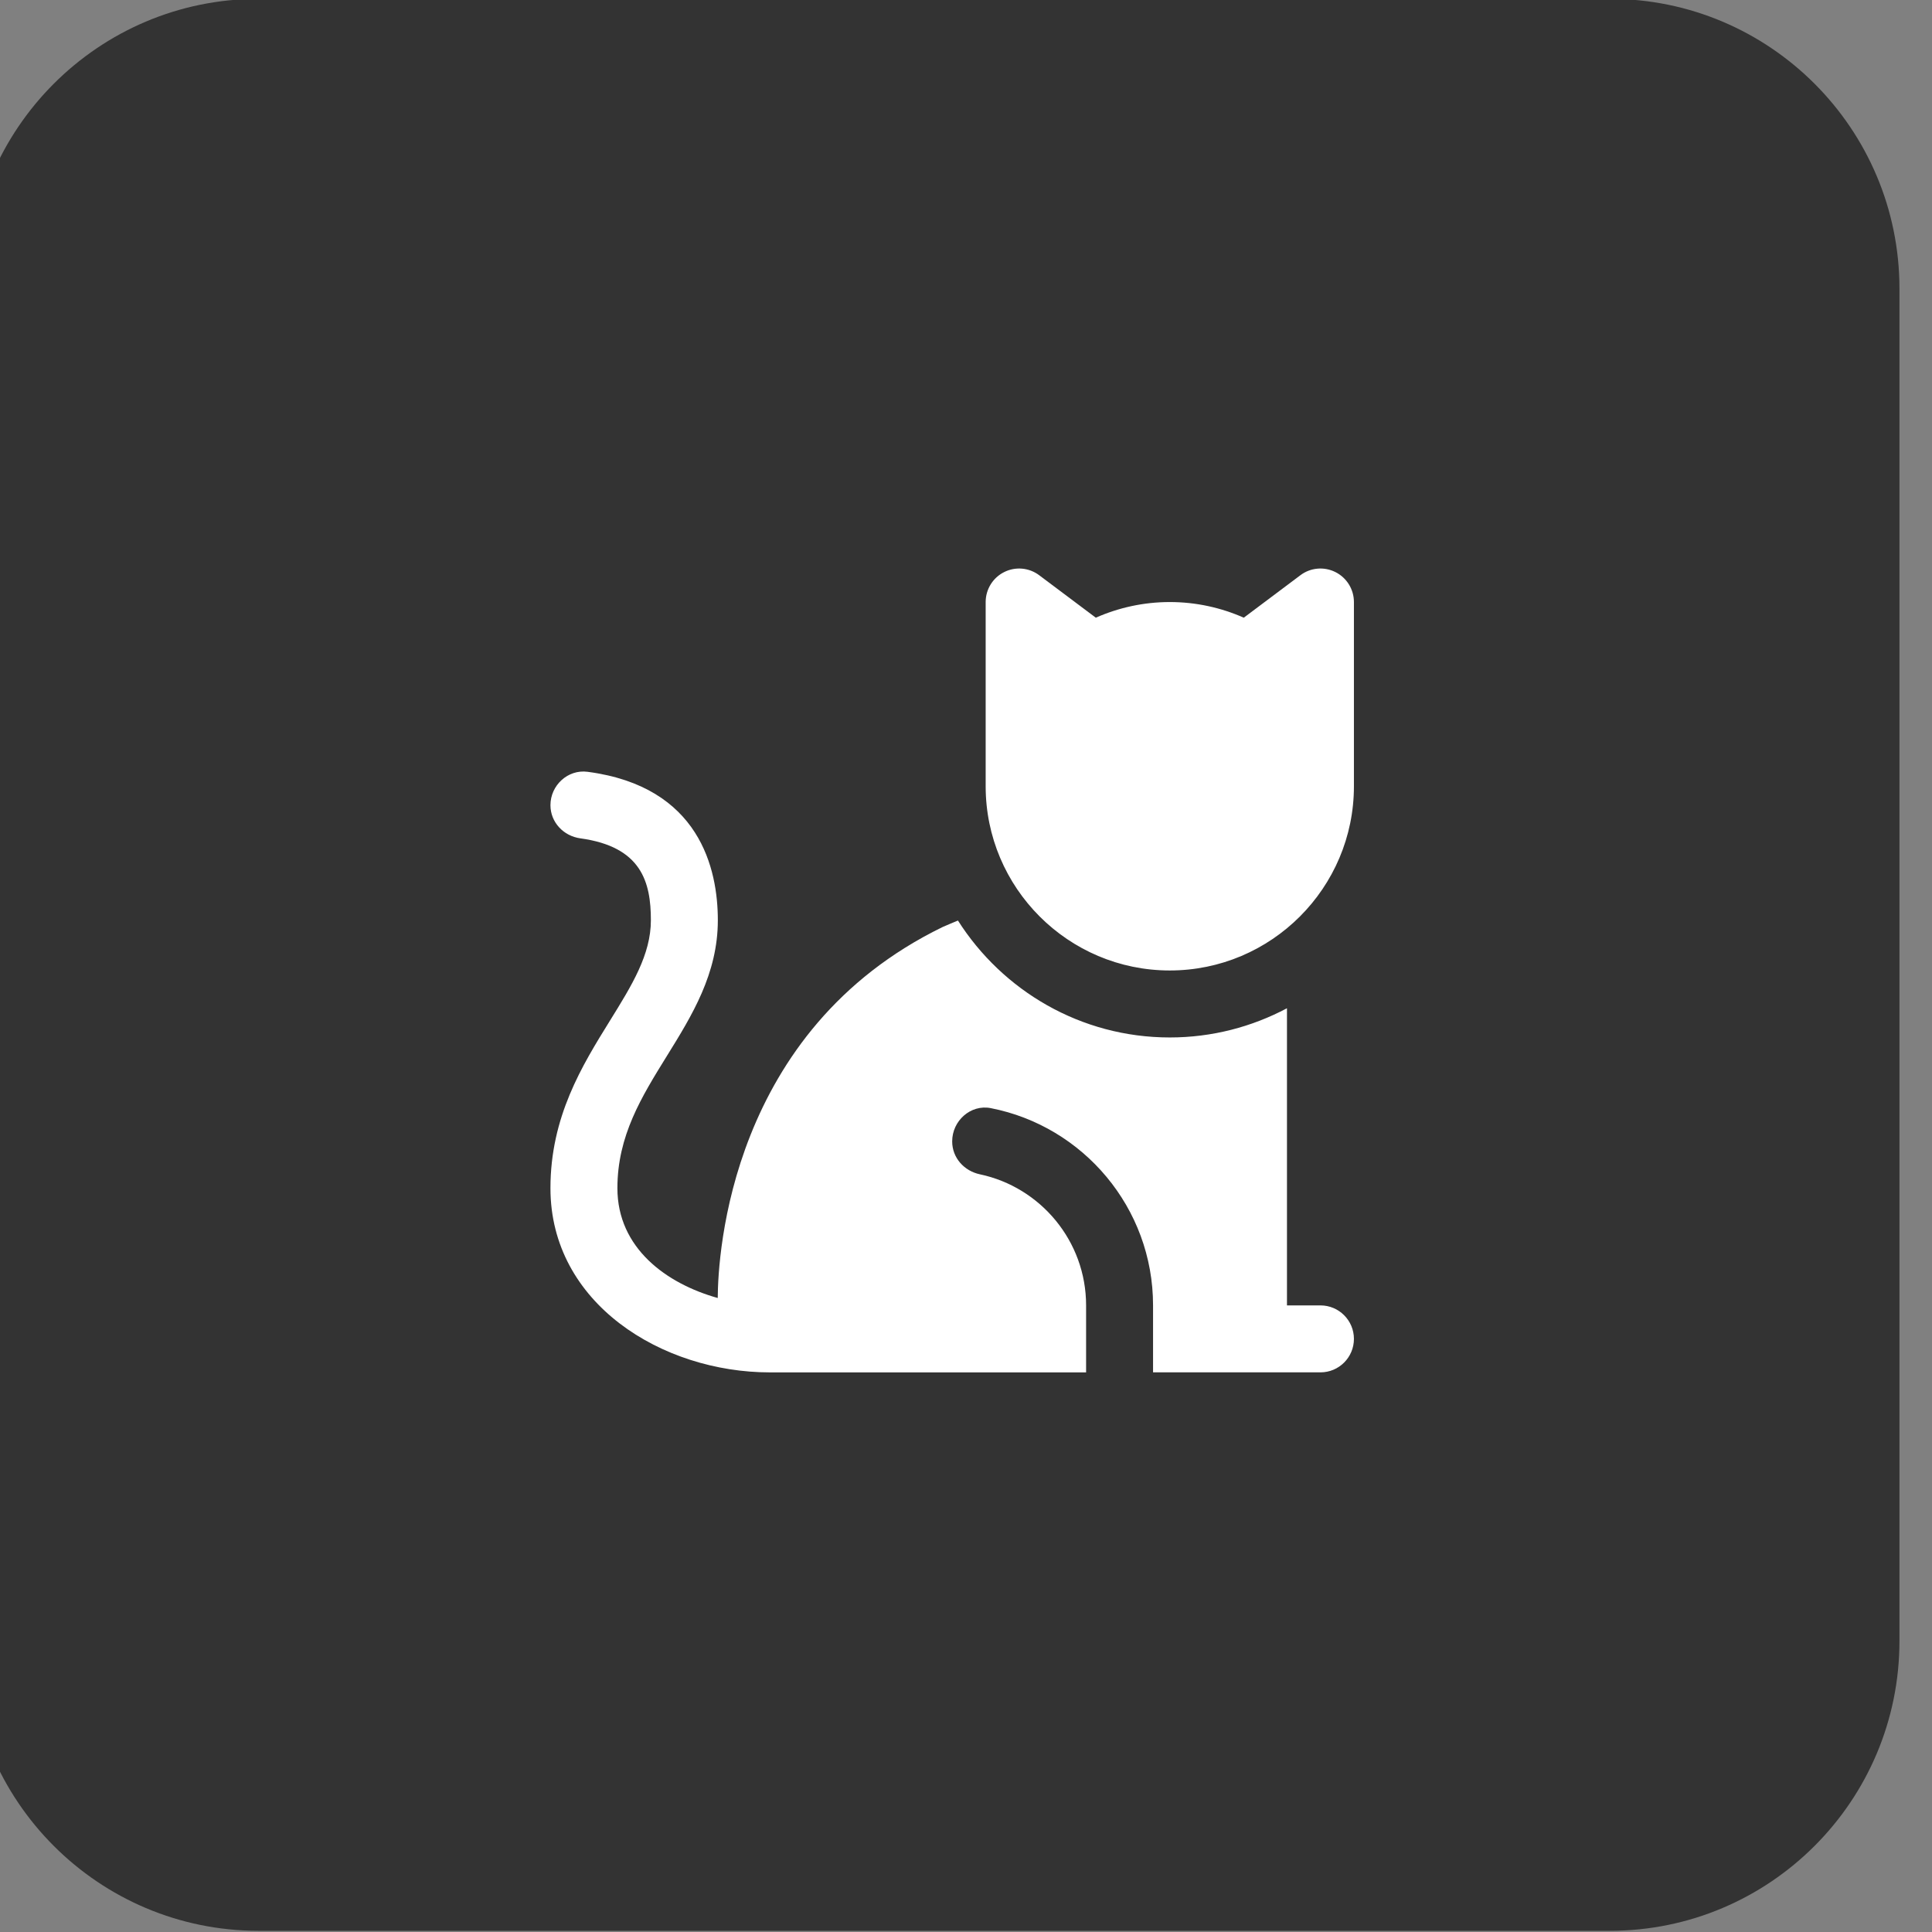
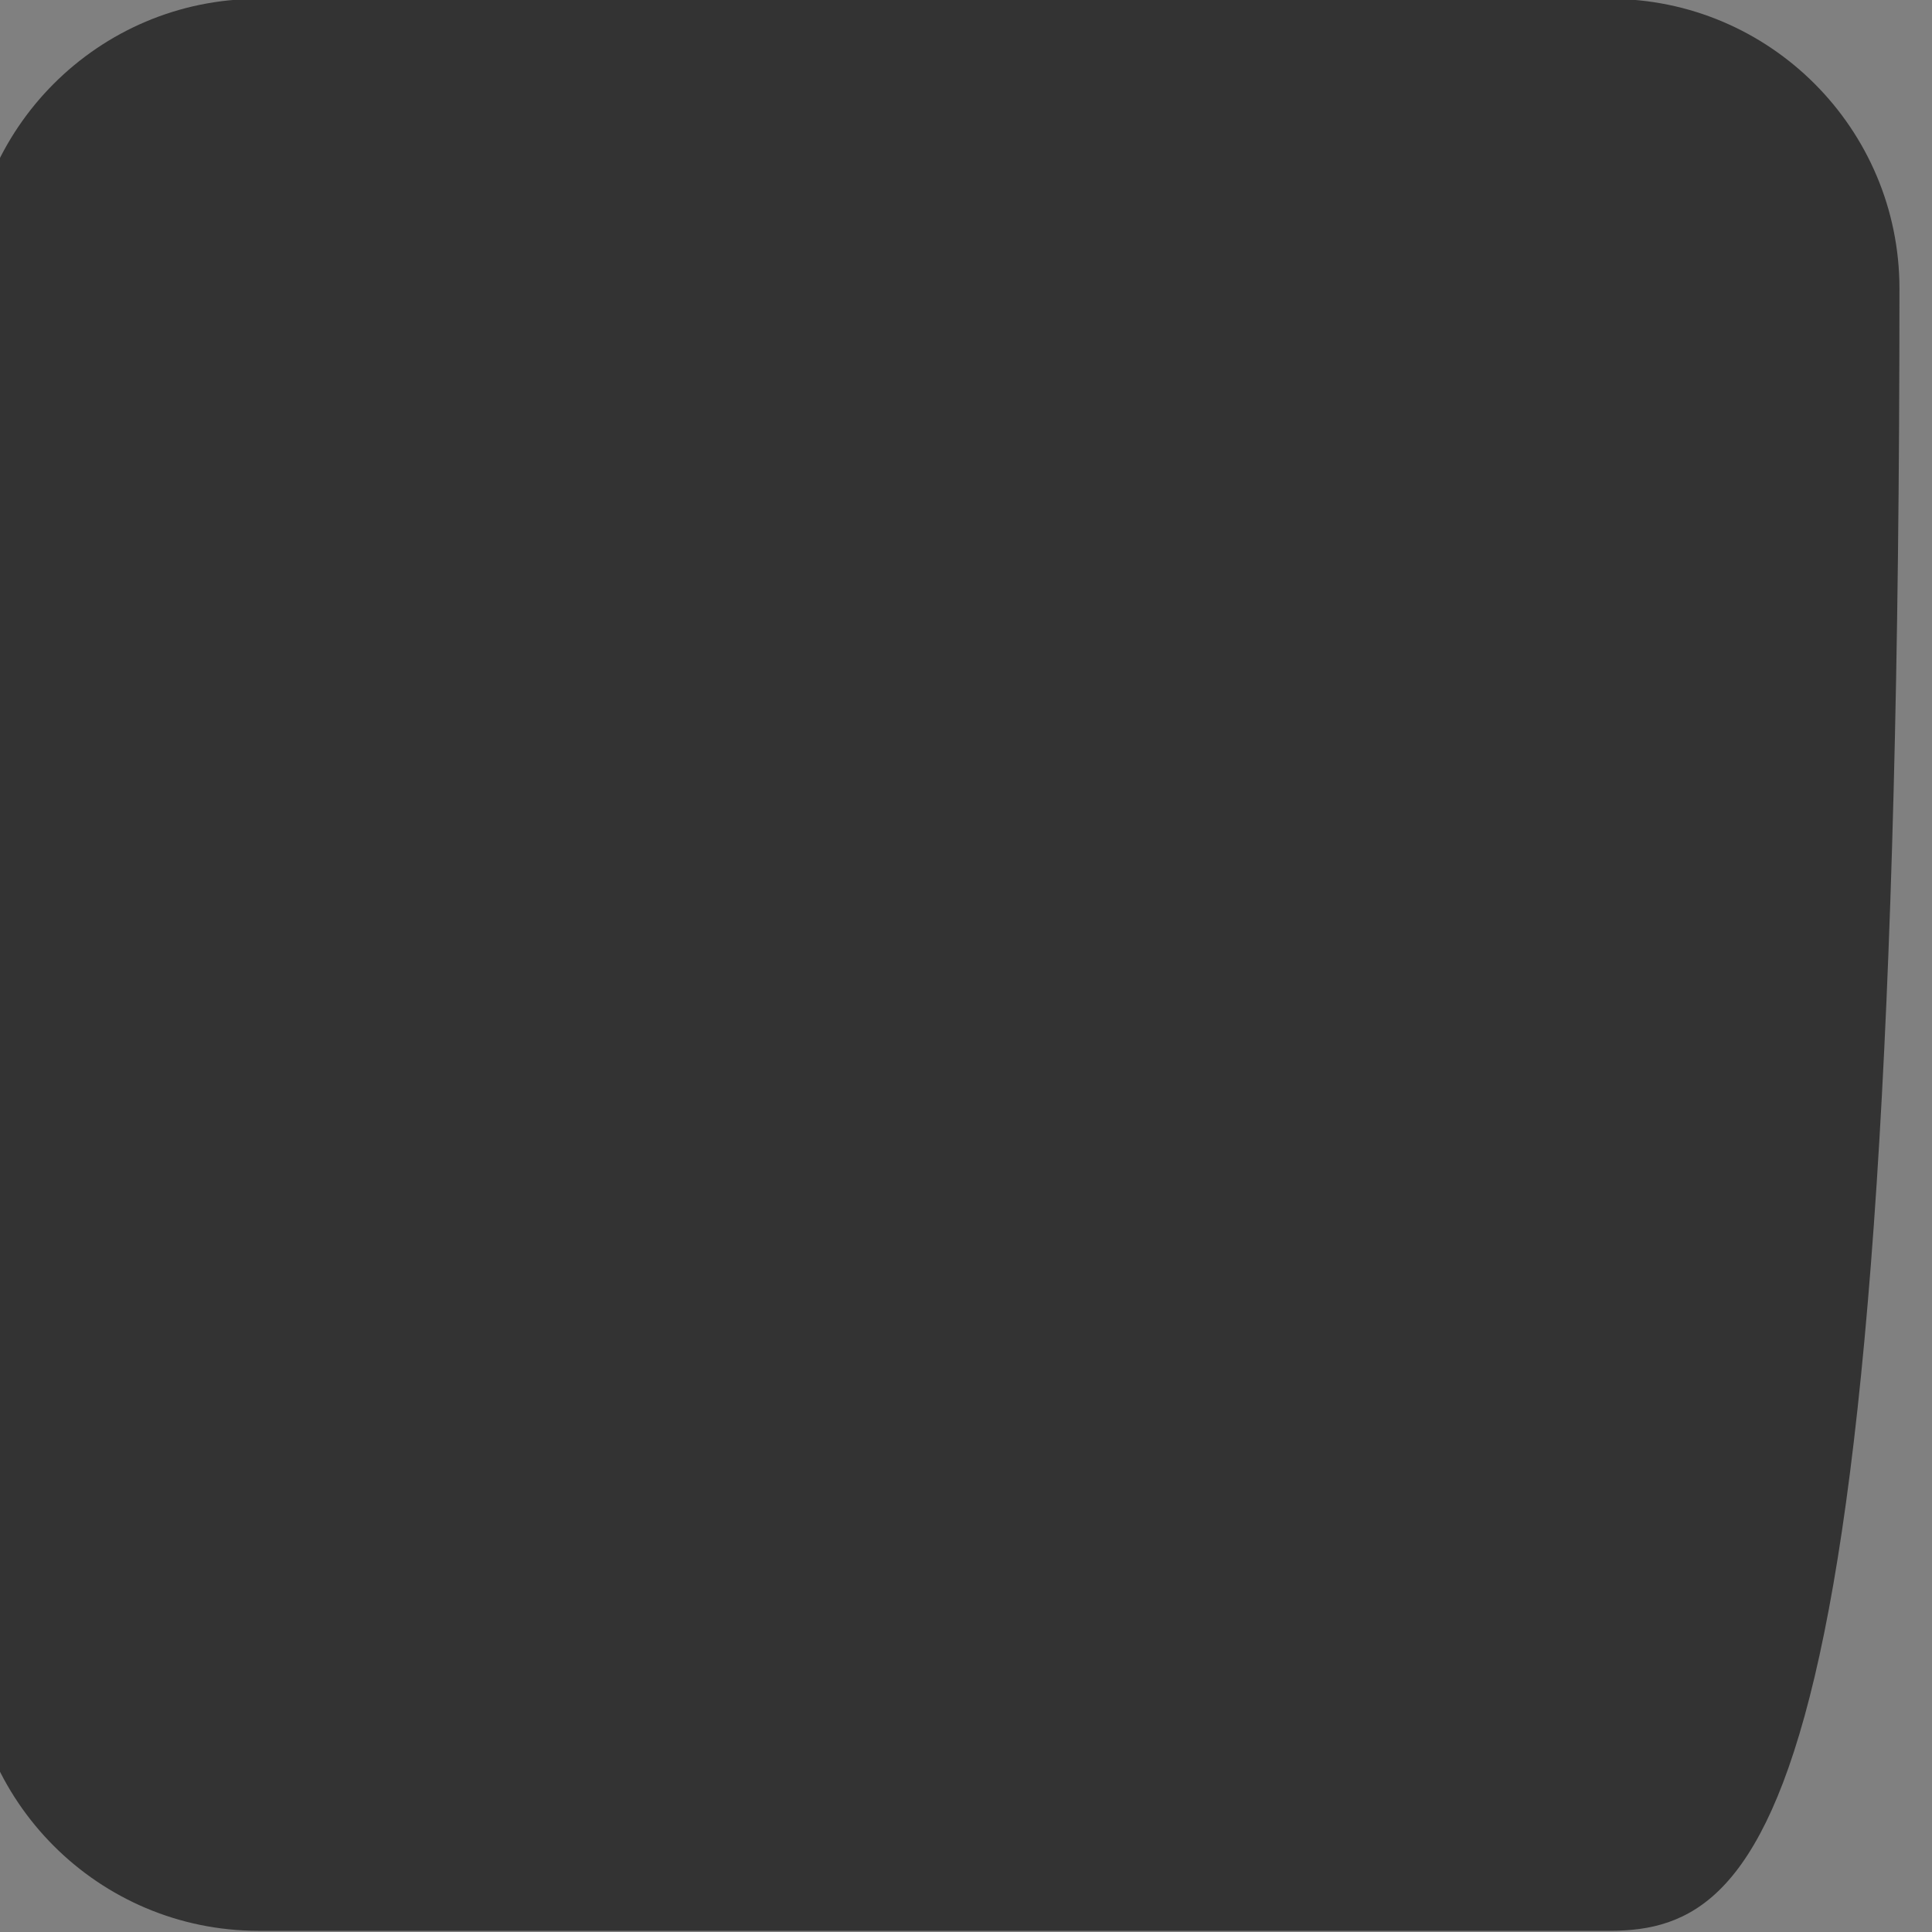
<svg xmlns="http://www.w3.org/2000/svg" style="fill-rule:evenodd;clip-rule:evenodd;stroke-linejoin:round;stroke-miterlimit:2;" xml:space="preserve" version="1.1" viewBox="0 0 100 100" height="100%" width="100%">
  <rect x="0" y="0" width="100" height="100" fill="#808080" stroke="none" />
  <g transform="matrix(1,0,0,1,-3474.53,-670.767)">
    <g transform="matrix(1.671,0,0,1.233,2167.74,129.632)">
      <g transform="matrix(0.598,0,0,0.811,-741.431,-1660.85)">
-         <path style="fill:rgb(51,51,51);" d="M2646,2604L2646,2674C2646,2682.28 2639.28,2689 2631,2689L2561,2689C2552.72,2689 2546,2682.28 2546,2674L2546,2604C2546,2595.72 2552.72,2589 2561,2589L2631,2589C2639.28,2589 2646,2595.72 2646,2604Z" />
+         <path style="fill:rgb(51,51,51);" d="M2646,2604C2646,2682.28 2639.28,2689 2631,2689L2561,2689C2552.72,2689 2546,2682.28 2546,2674L2546,2604C2546,2595.72 2552.72,2589 2561,2589L2631,2589C2639.28,2589 2646,2595.72 2646,2604Z" />
      </g>
    </g>
    <g transform="matrix(1.671,0,0,1.233,2167.74,129.632)">
      <g transform="matrix(1.037,0,0,1.406,811.535,479.616)">
        <g transform="matrix(1,0,0,1,-12,-12)">
          <clipPath id="_clip1">
-             <rect height="24" width="24" y="0" x="0" />
-           </clipPath>
+             </clipPath>
          <g clip-path="url(#_clip1)">
            <path style="fill:white;fill-rule:nonzero;" d="M23.447,0.105C23.107,-0.065 22.701,-0.028 22.4,0.2L20.71,1.467C20.033,1.168 19.286,1 18.5,1C17.714,1 16.967,1.169 16.29,1.467L14.6,0.2C14.297,-0.028 13.891,-0.065 13.553,0.105C13.214,0.274 13,0.621 13,1L13,6.5C13,9.533 15.467,12 18.5,12C21.533,12 24,9.533 24,6.5L24,1C24,0.621 23.786,0.275 23.447,0.105ZM24,22.999C24,23.552 23.552,23.999 23,23.999L18,23.999L18,21.999C18,19.084 15.911,16.648 13.152,16.11C12.551,15.993 12,16.488 12,17.101L12,17.105C12,17.59 12.353,17.985 12.828,18.086C14.637,18.469 16,20.078 16,22L16,24L6.558,24C3.334,24 0,21.942 0,18.5C0,16.365 0.945,14.841 1.779,13.496C2.434,12.44 3,11.527 3,10.5C3,9.365 2.723,8.305 0.893,8.055C0.389,7.986 -0,7.573 -0,7.065C-0,6.472 0.519,5.991 1.107,6.068C4.464,6.508 5,8.973 5,10.5C5,12.097 4.227,13.344 3.479,14.551C2.719,15.777 2,16.935 2,18.5C2,20.291 3.467,21.351 4.997,21.779C5.004,20.48 5.361,13.793 11.716,10.702C11.875,10.632 12.023,10.571 12.172,10.509C13.504,12.603 15.839,14 18.5,14C19.764,14 20.954,13.683 22,13.128L22,22L23,22C23.552,22 24,22.448 24,23L24,22.999Z" />
          </g>
        </g>
      </g>
    </g>
  </g>
</svg>